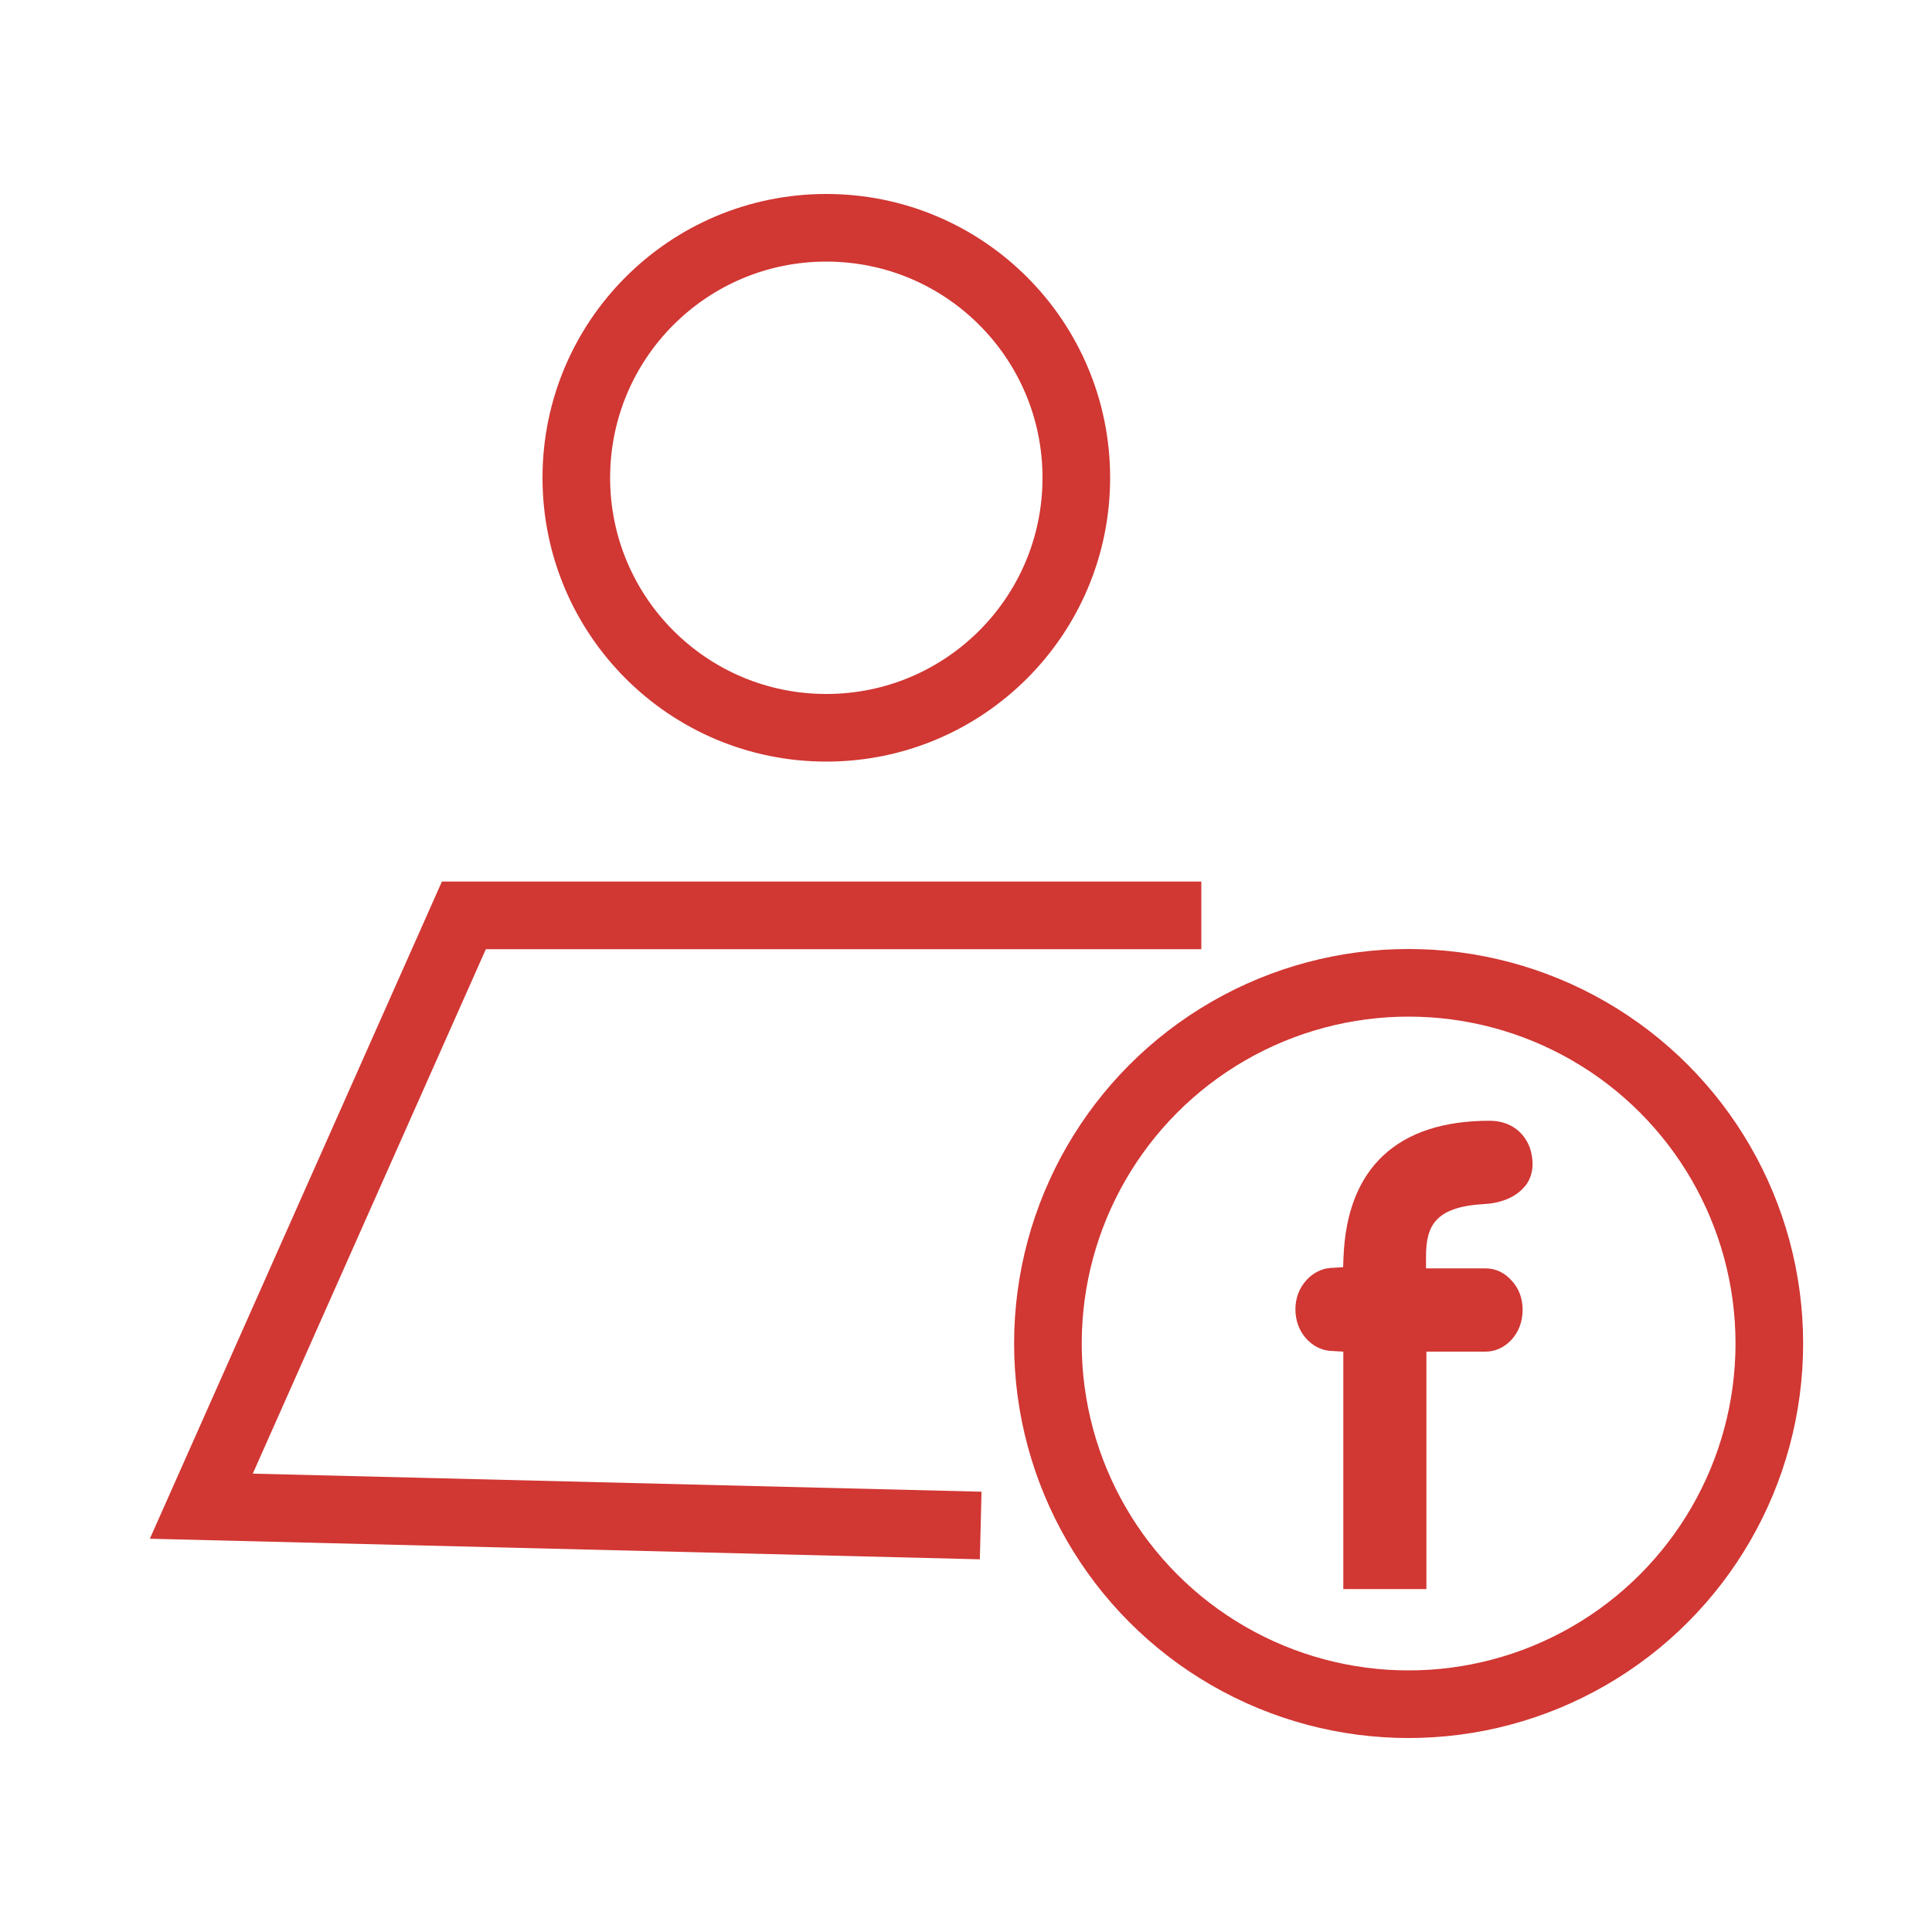
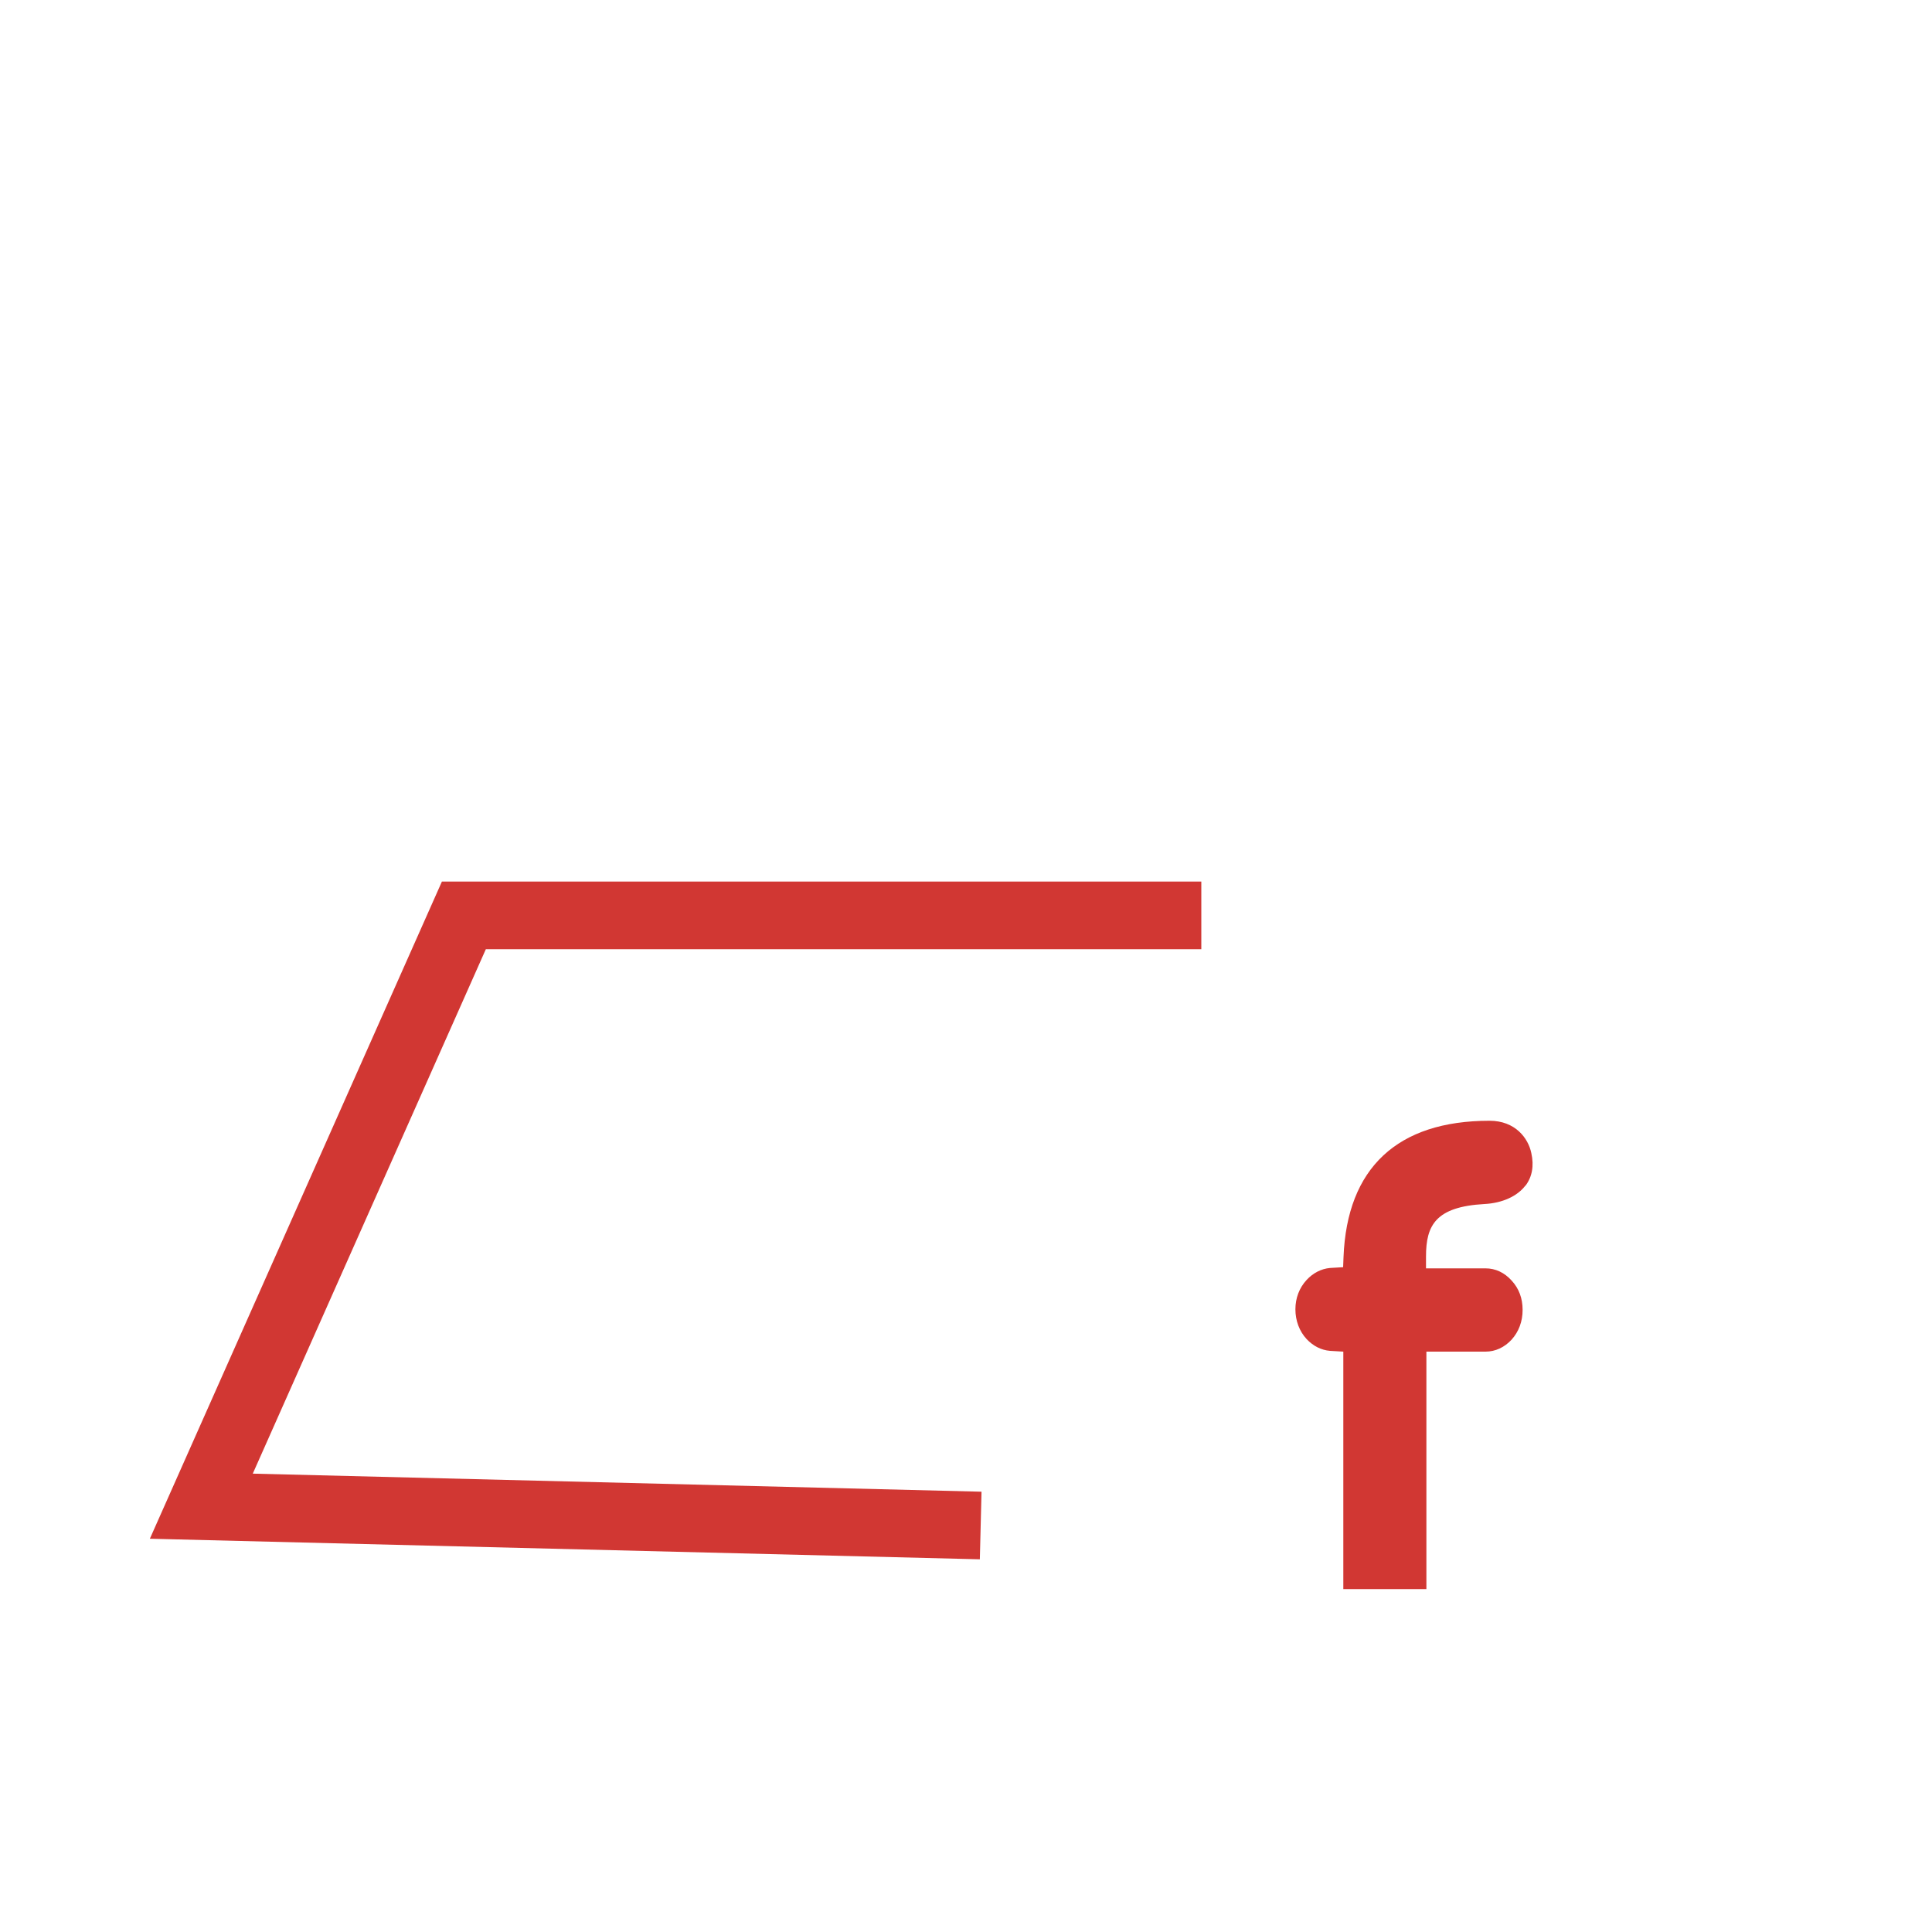
<svg xmlns="http://www.w3.org/2000/svg" width="100" height="100" viewBox="0 0 100 100">
  <defs>
    <style>.e{fill:#d13733;}.f{fill:none;stroke:#d13733;stroke-miterlimit:10;stroke-width:3.5px;}</style>
  </defs>
  <g id="a">
-     <path id="b" class="f" d="M55.71,24.73c0,7.15-5.79,12.94-12.94,12.94s-12.94-5.79-12.94-12.94,5.79-12.94,12.94-12.94,12.94,5.79,12.94,12.94Z" />
    <polyline id="c" class="f" points="50.76 78.96 10.42 77.96 24.01 47.38 62.18 47.38" />
-     <circle class="f" cx="72.91" cy="69.54" r="18.67" />
    <path class="e" d="M78.96,61.37c.34-.45,.45-1.02,.3-1.69-.16-.77-.83-1.67-2.16-1.67-4.77,0-7.38,2.44-7.56,7.06l-.02,.52-.68,.04c-.45,.04-.88,.26-1.21,.62-.38,.41-.58,.94-.58,1.52s.2,1.13,.58,1.54c.34,.36,.75,.57,1.21,.61l.69,.04v12.29h4.3v-12.29h3.06c.51,0,.98-.22,1.35-.62,.37-.41,.57-.94,.57-1.54s-.19-1.11-.57-1.52c-.37-.41-.83-.63-1.35-.63h-3.08v-.62c0-1.61,.5-2.57,3.03-2.71,.92-.05,1.69-.4,2.11-.95Z" />
  </g>
  <g id="d" />
</svg>